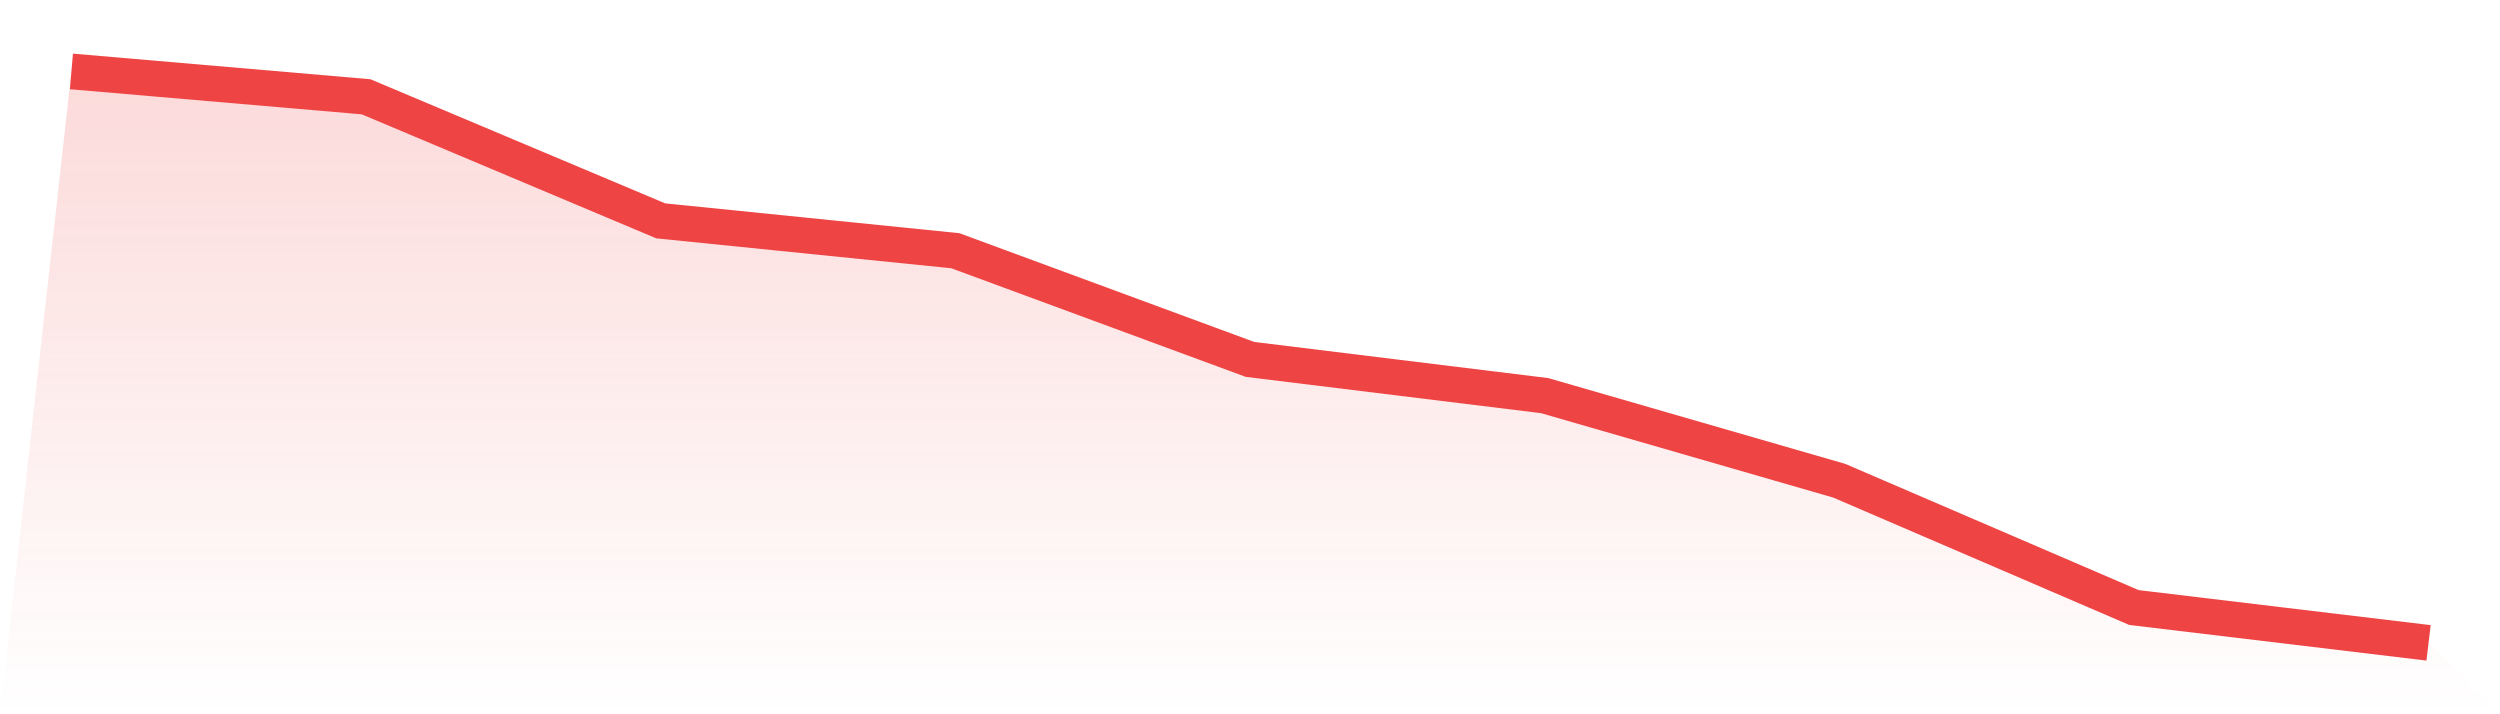
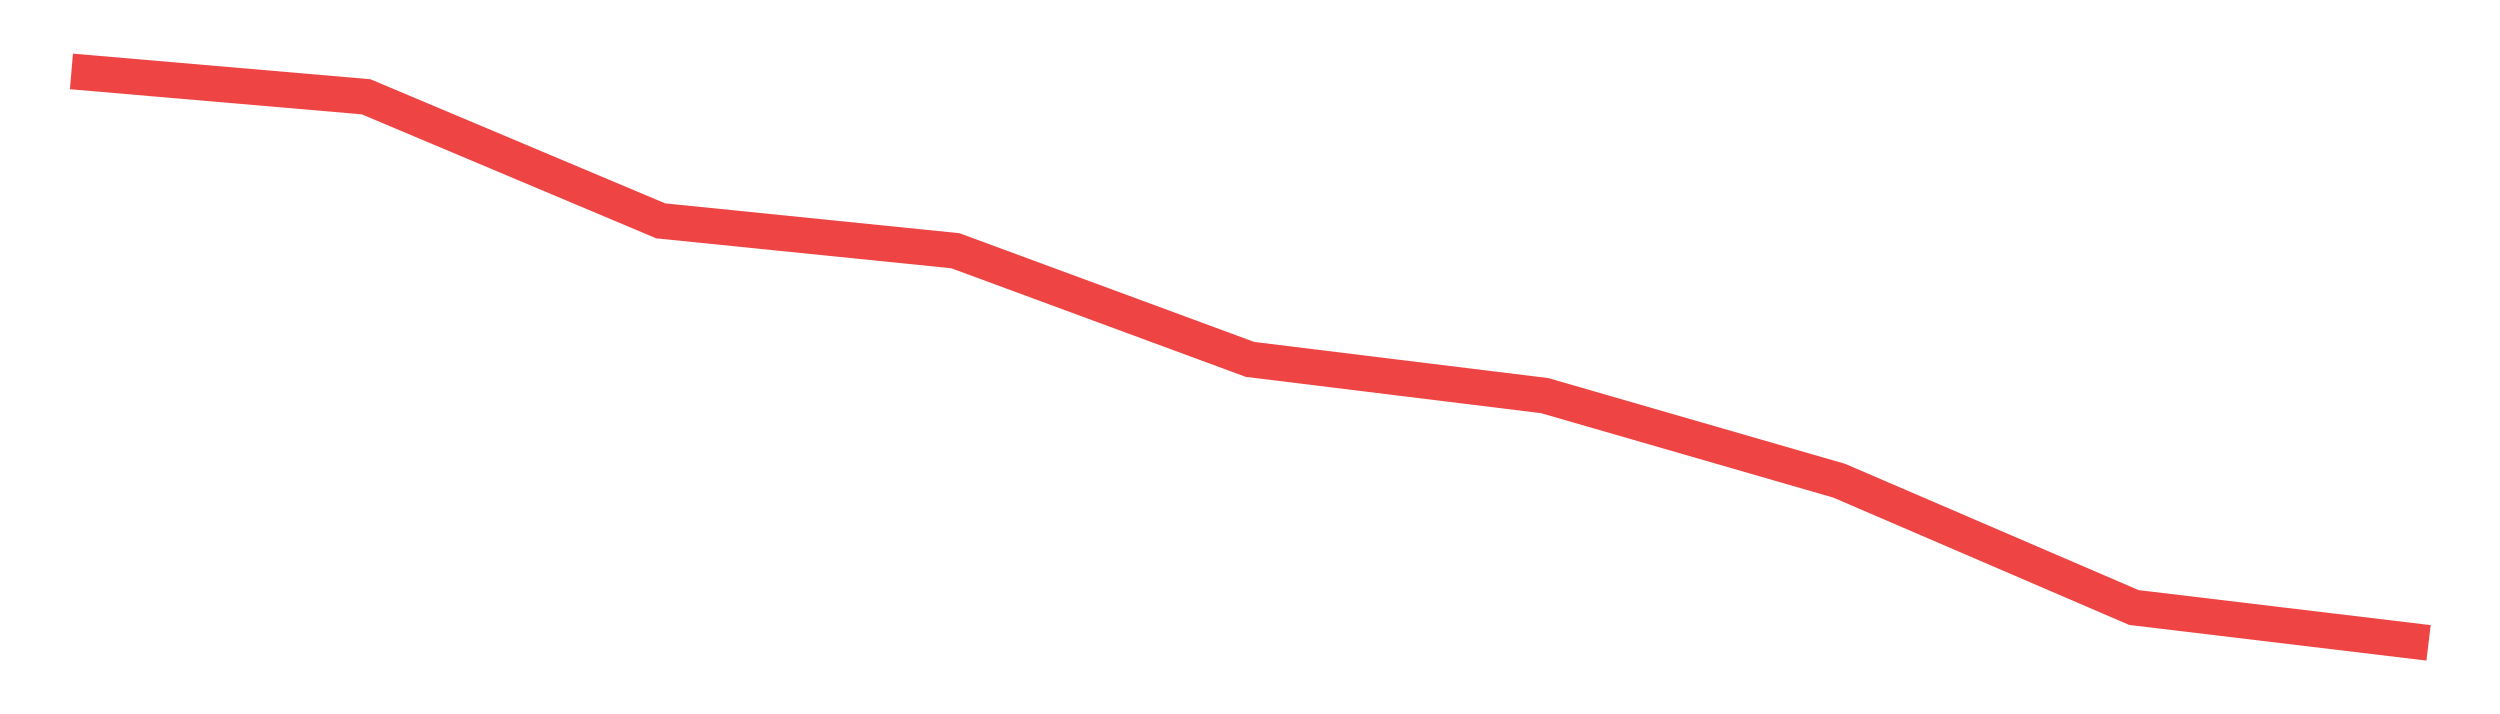
<svg xmlns="http://www.w3.org/2000/svg" viewBox="0 0 140 40">
  <defs>
    <linearGradient id="gradient" x1="0" x2="0" y1="0" y2="1">
      <stop offset="0%" stop-color="#ef4444" stop-opacity="0.2" />
      <stop offset="100%" stop-color="#ef4444" stop-opacity="0" />
    </linearGradient>
  </defs>
-   <path d="M4,4 L4,4 L20.5,5.42 L37,12.368 L53.5,14.041 L70,20.127 L86.5,22.155 L103,26.922 L119.5,34.022 L136,36 L140,40 L0,40 z" fill="url(#gradient)" />
  <path d="M4,4 L4,4 L20.5,5.42 L37,12.368 L53.5,14.041 L70,20.127 L86.5,22.155 L103,26.922 L119.5,34.022 L136,36" fill="none" stroke="#ef4444" stroke-width="2" />
</svg>